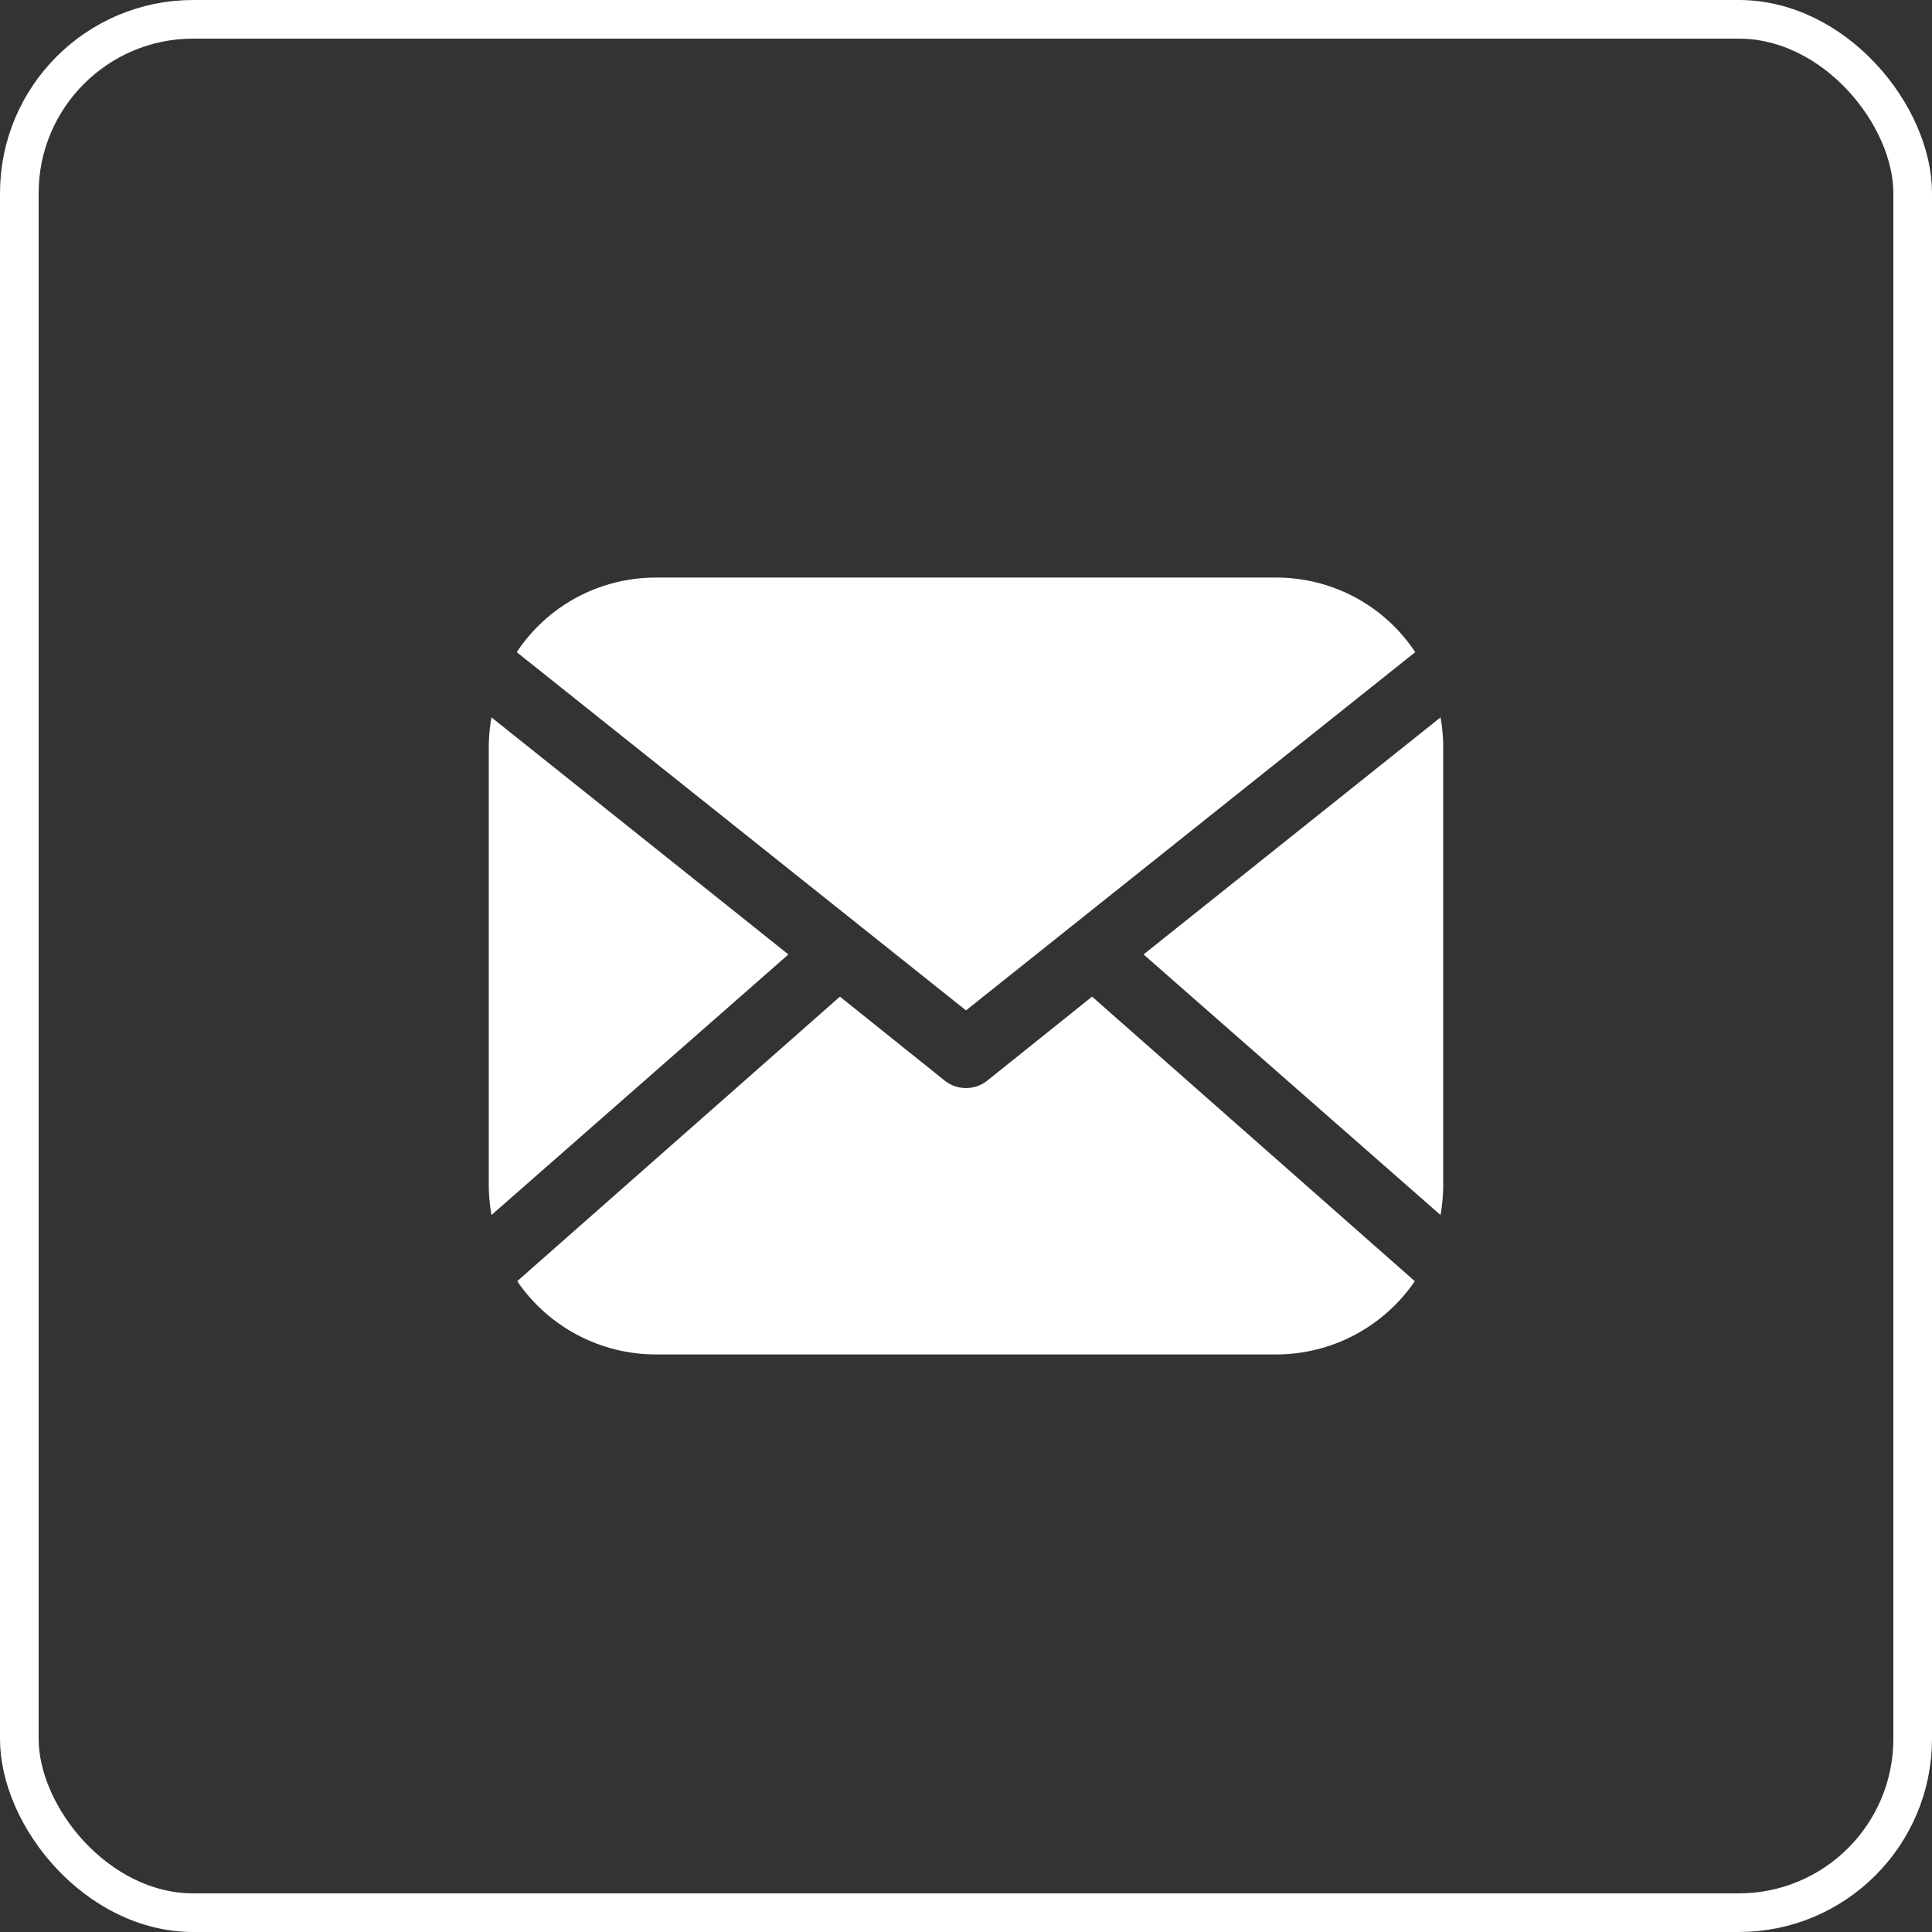
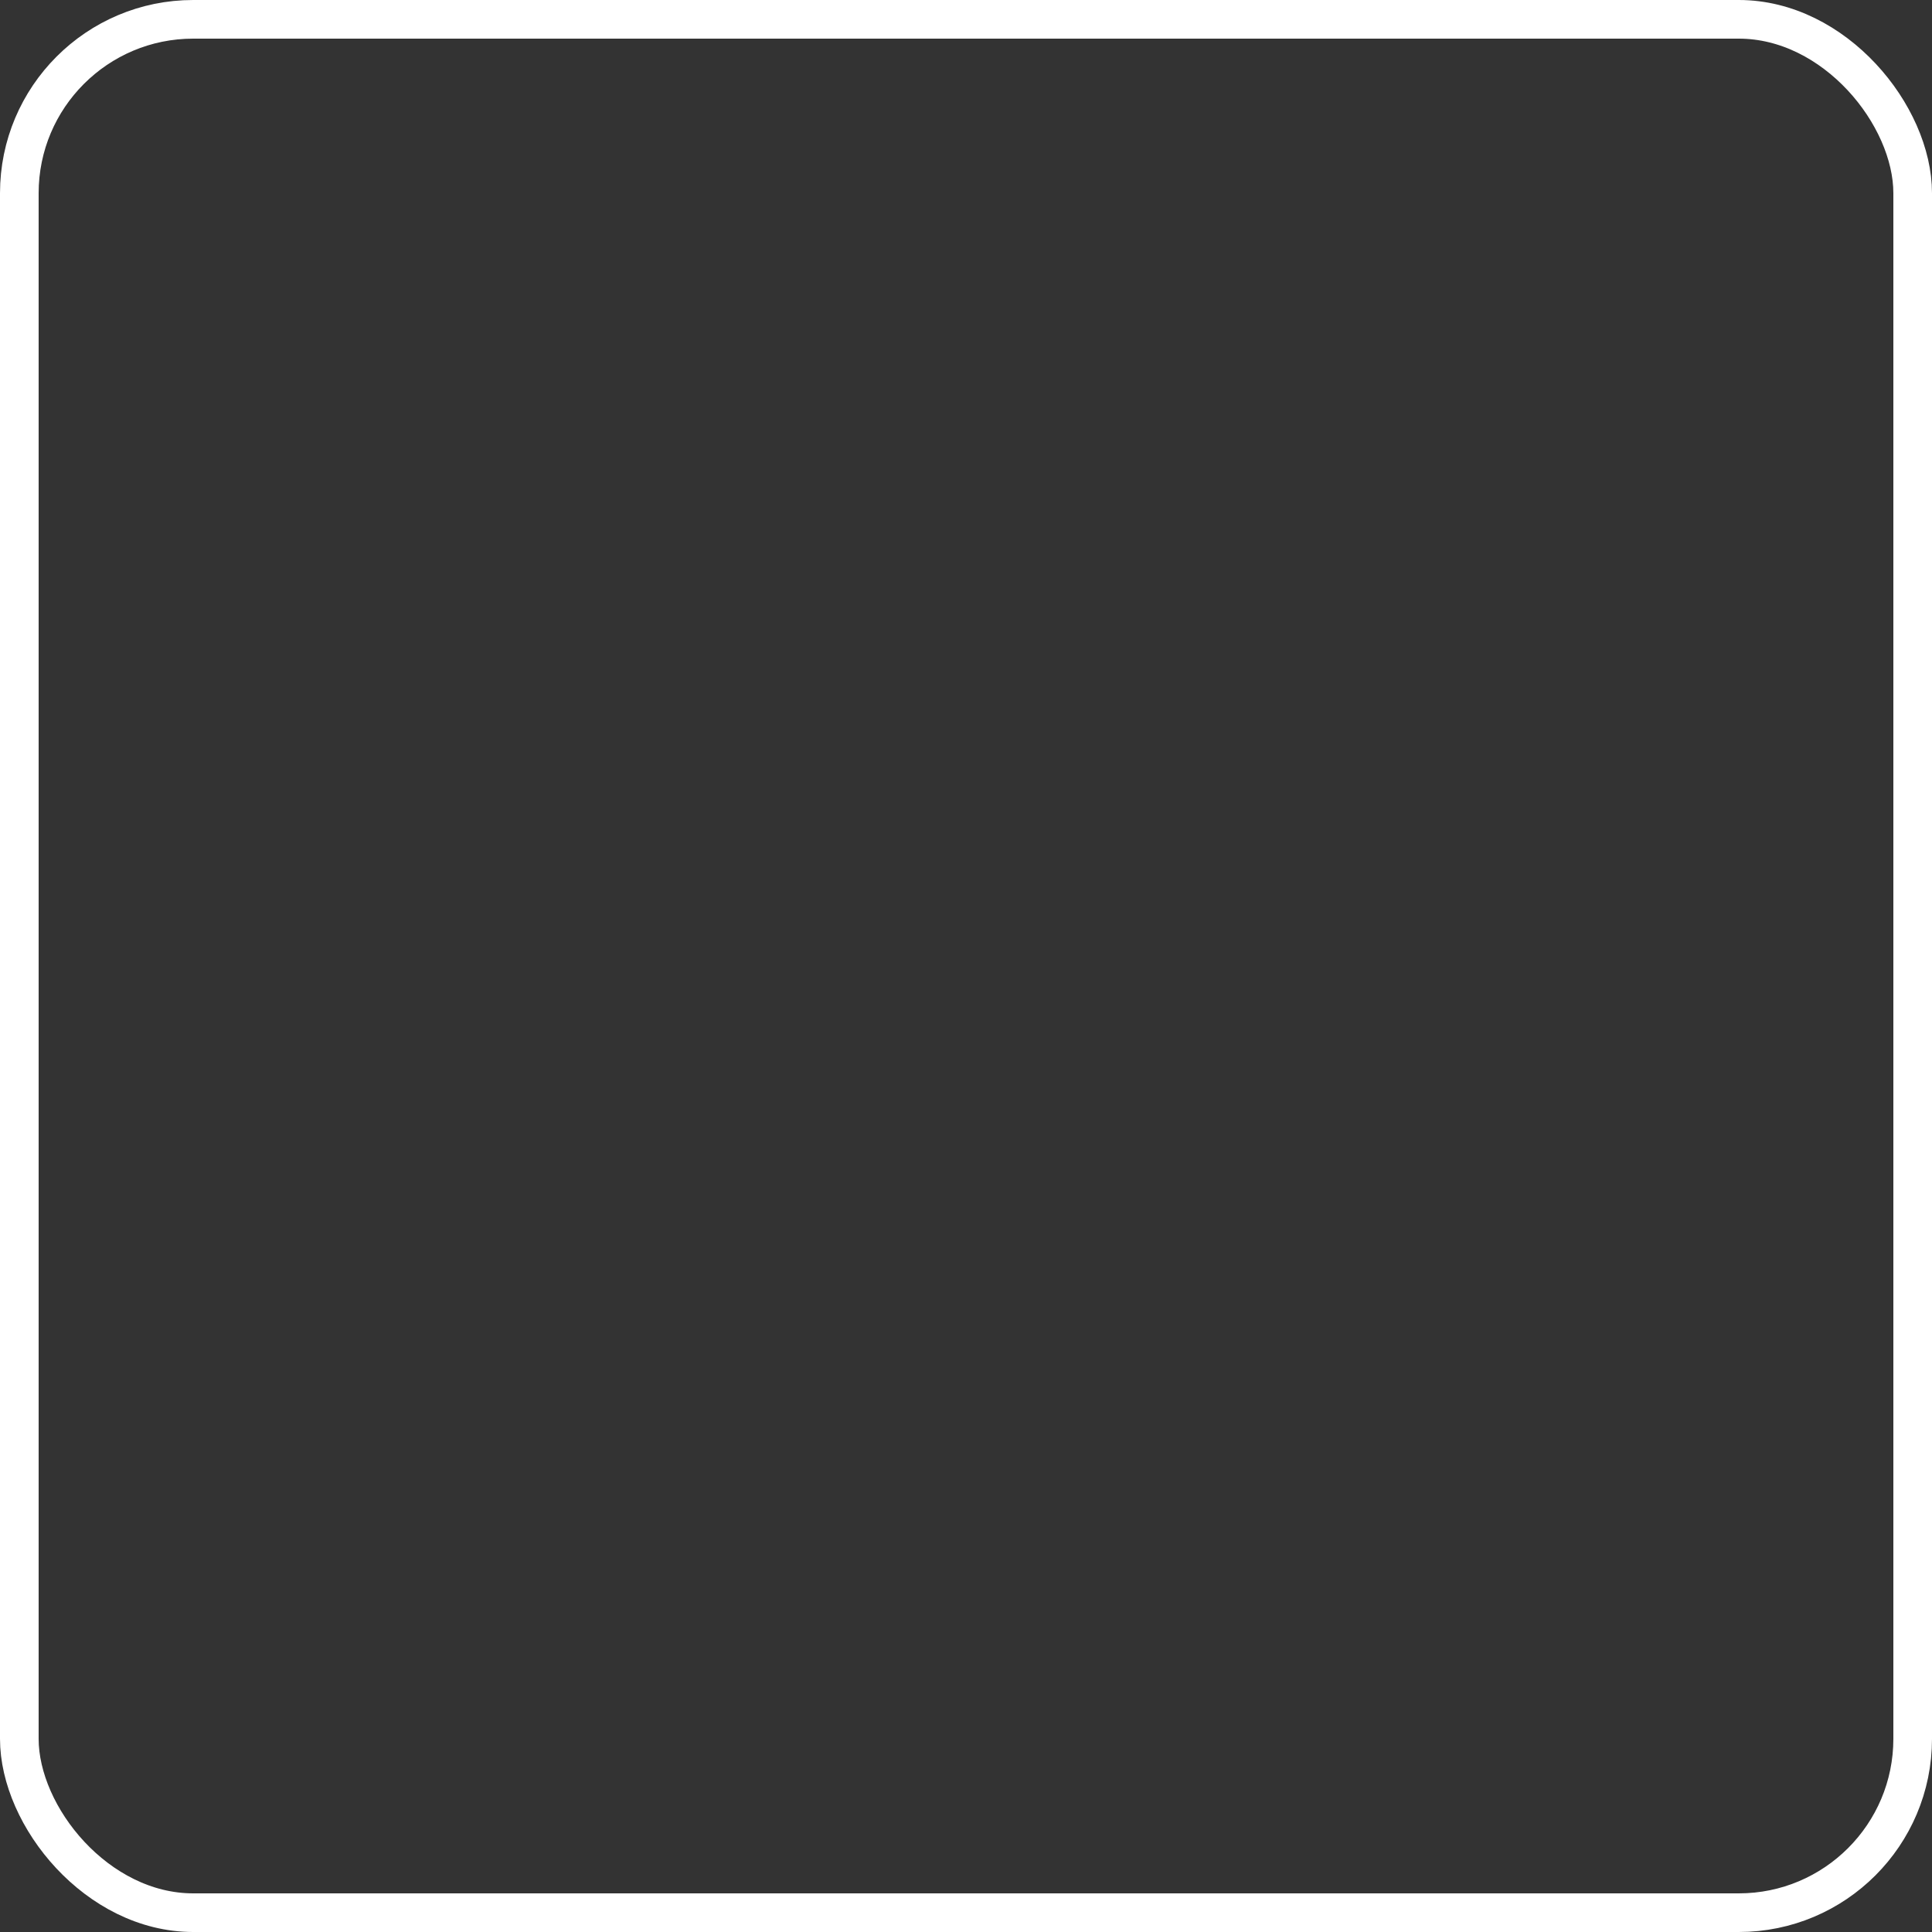
<svg xmlns="http://www.w3.org/2000/svg" width="50" height="50" viewBox="0 0 50 50" fill="none">
  <rect x="0" y="0" width="50" height="50" fill="#333333" stroke="none" />
  <rect x="0.5" y="0.5" width="49" height="49" rx="4.5" stroke="white" />
-   <path d="M29.595 24.701L37.281 18.566C37.322 18.794 37.345 19.024 37.35 19.256V30.744C37.345 30.979 37.322 31.214 37.281 31.445L29.595 24.701ZM25 26.149L36.626 16.878C36.234 16.285 35.702 15.799 35.076 15.462C34.451 15.126 33.752 14.949 33.042 14.947H16.958C16.248 14.949 15.549 15.126 14.923 15.462C14.298 15.799 13.765 16.285 13.373 16.878L25 26.149ZM12.719 18.566C12.678 18.794 12.655 19.024 12.65 19.255V30.744C12.655 30.979 12.678 31.214 12.719 31.445L20.404 24.701L12.719 18.566ZM28.263 25.793L25.54 27.975C25.385 28.095 25.195 28.159 25 28.159C24.805 28.159 24.615 28.095 24.46 27.975L21.737 25.793L13.385 33.157C13.783 33.739 14.315 34.216 14.938 34.546C15.56 34.876 16.253 35.05 16.958 35.053H33.042C33.746 35.05 34.44 34.877 35.062 34.546C35.685 34.216 36.218 33.739 36.615 33.157L28.263 25.793Z" fill="white" />
</svg>